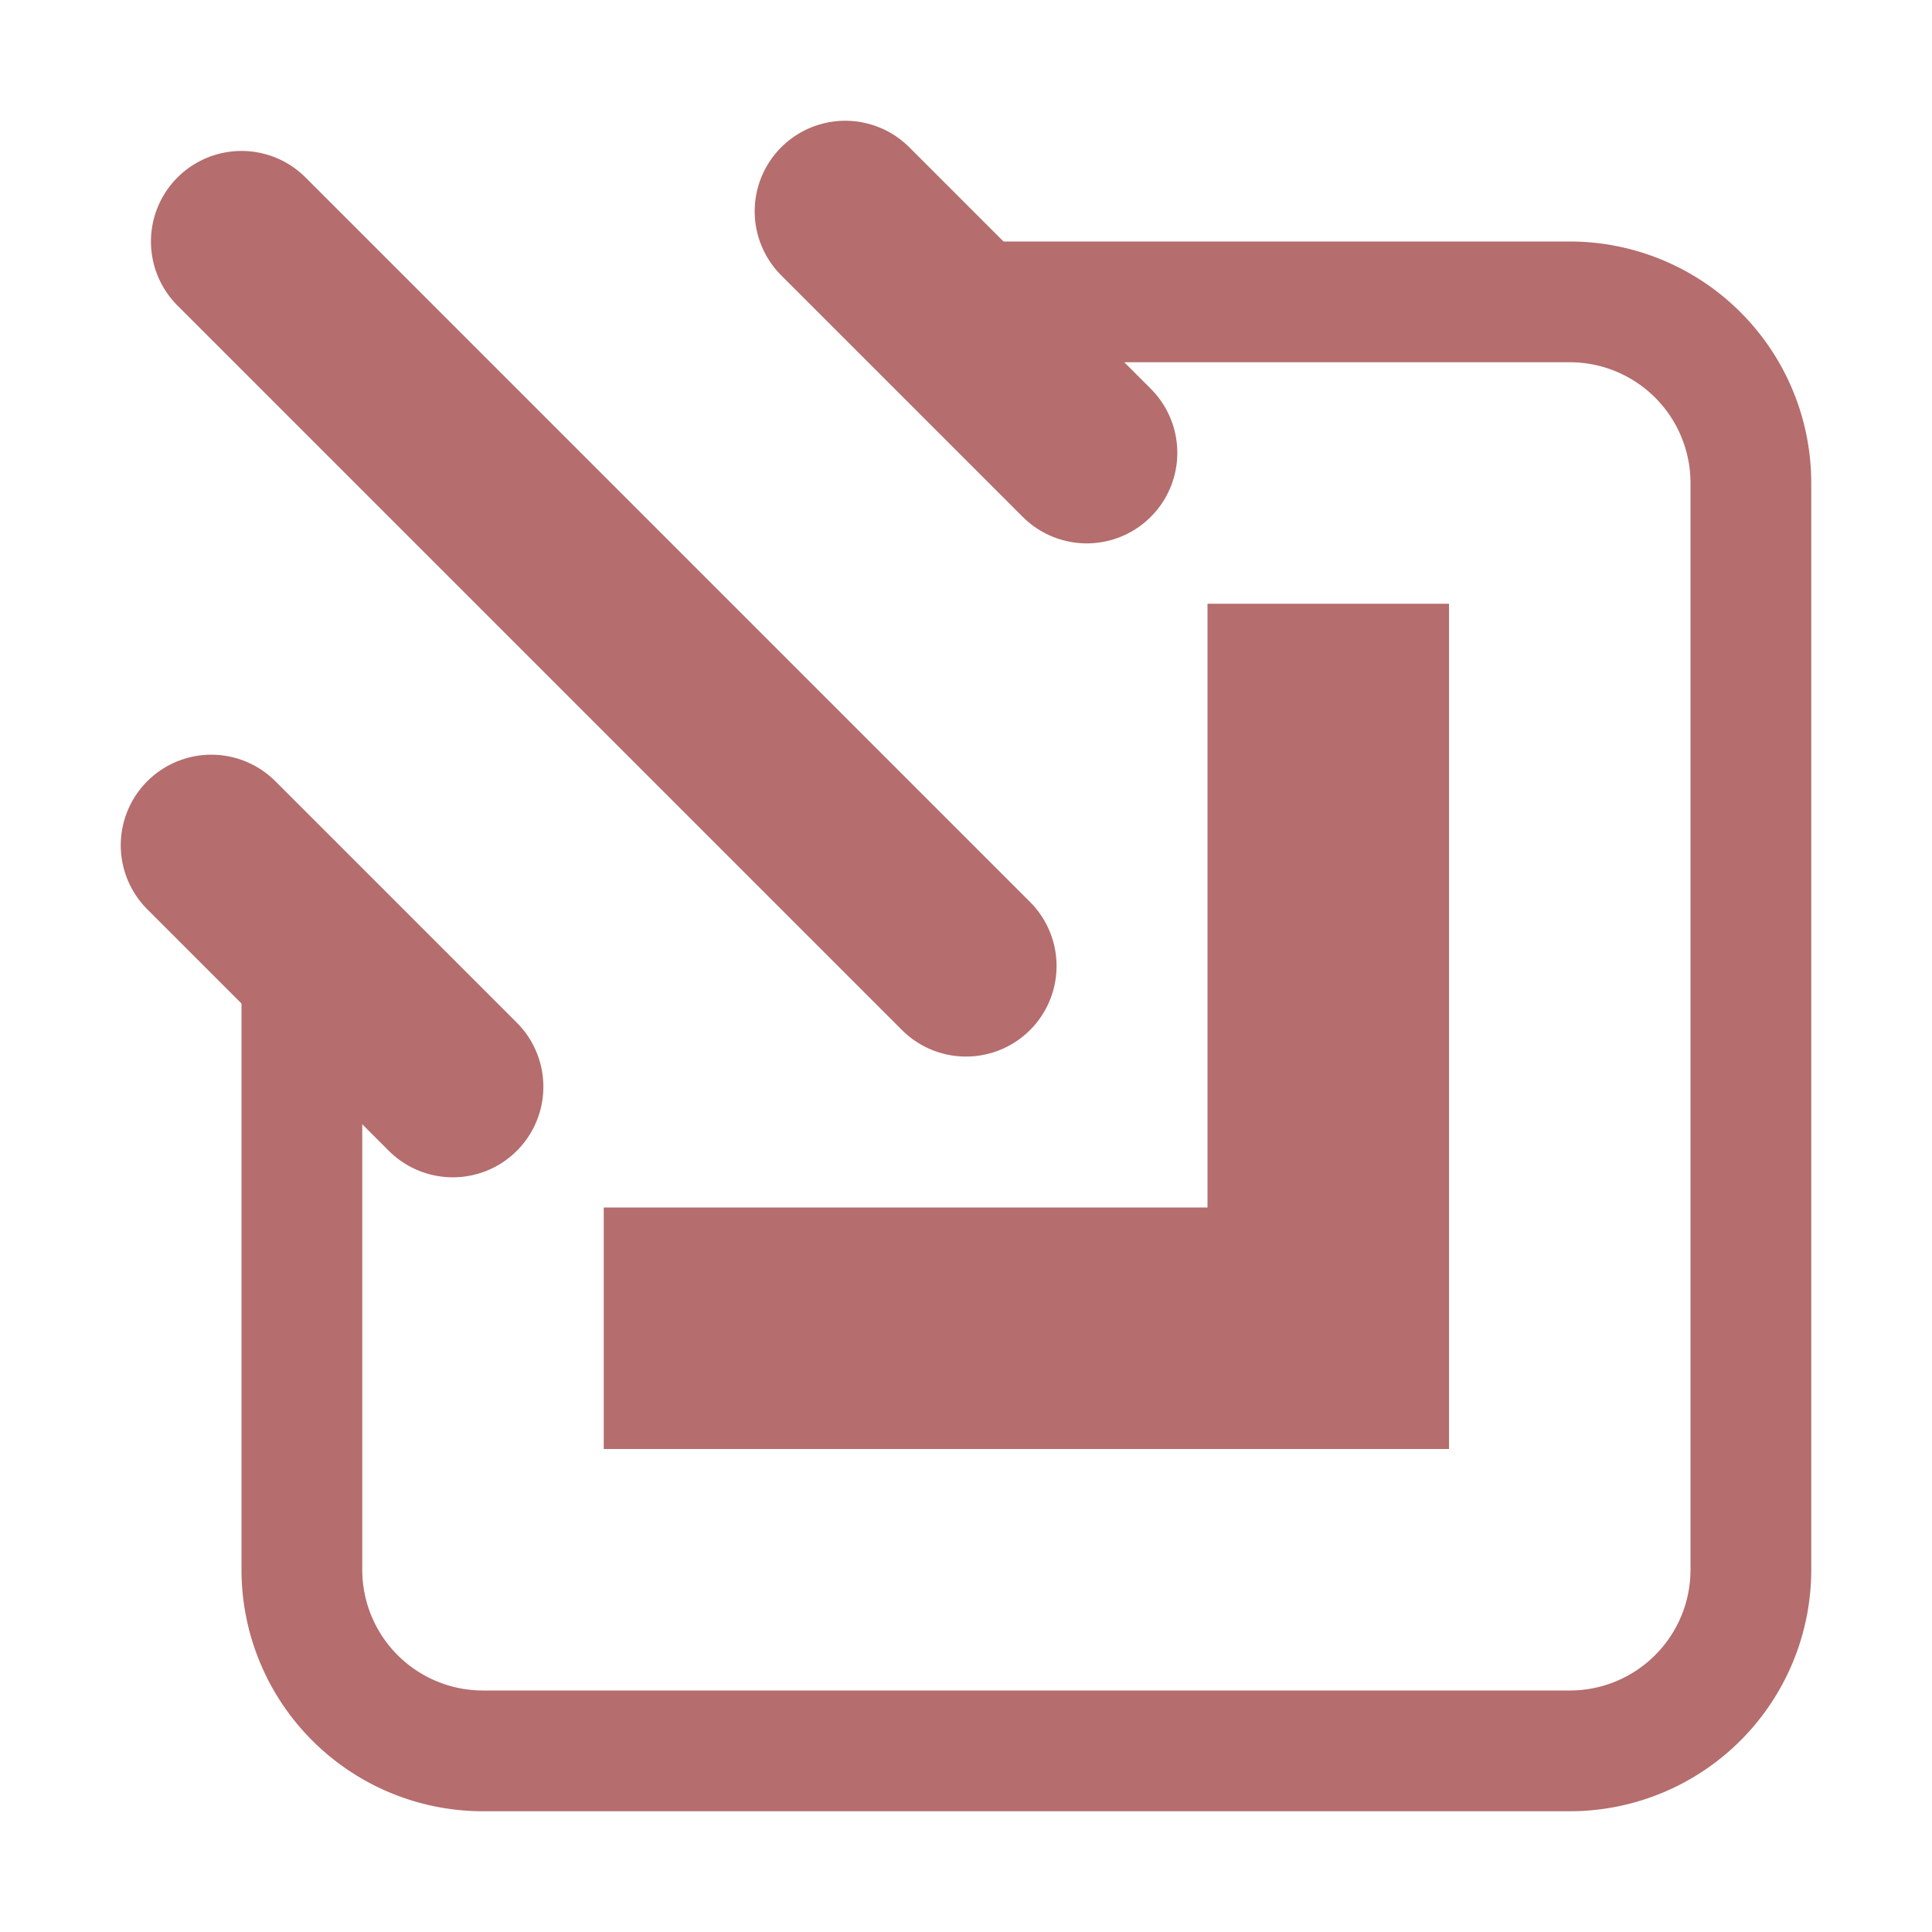
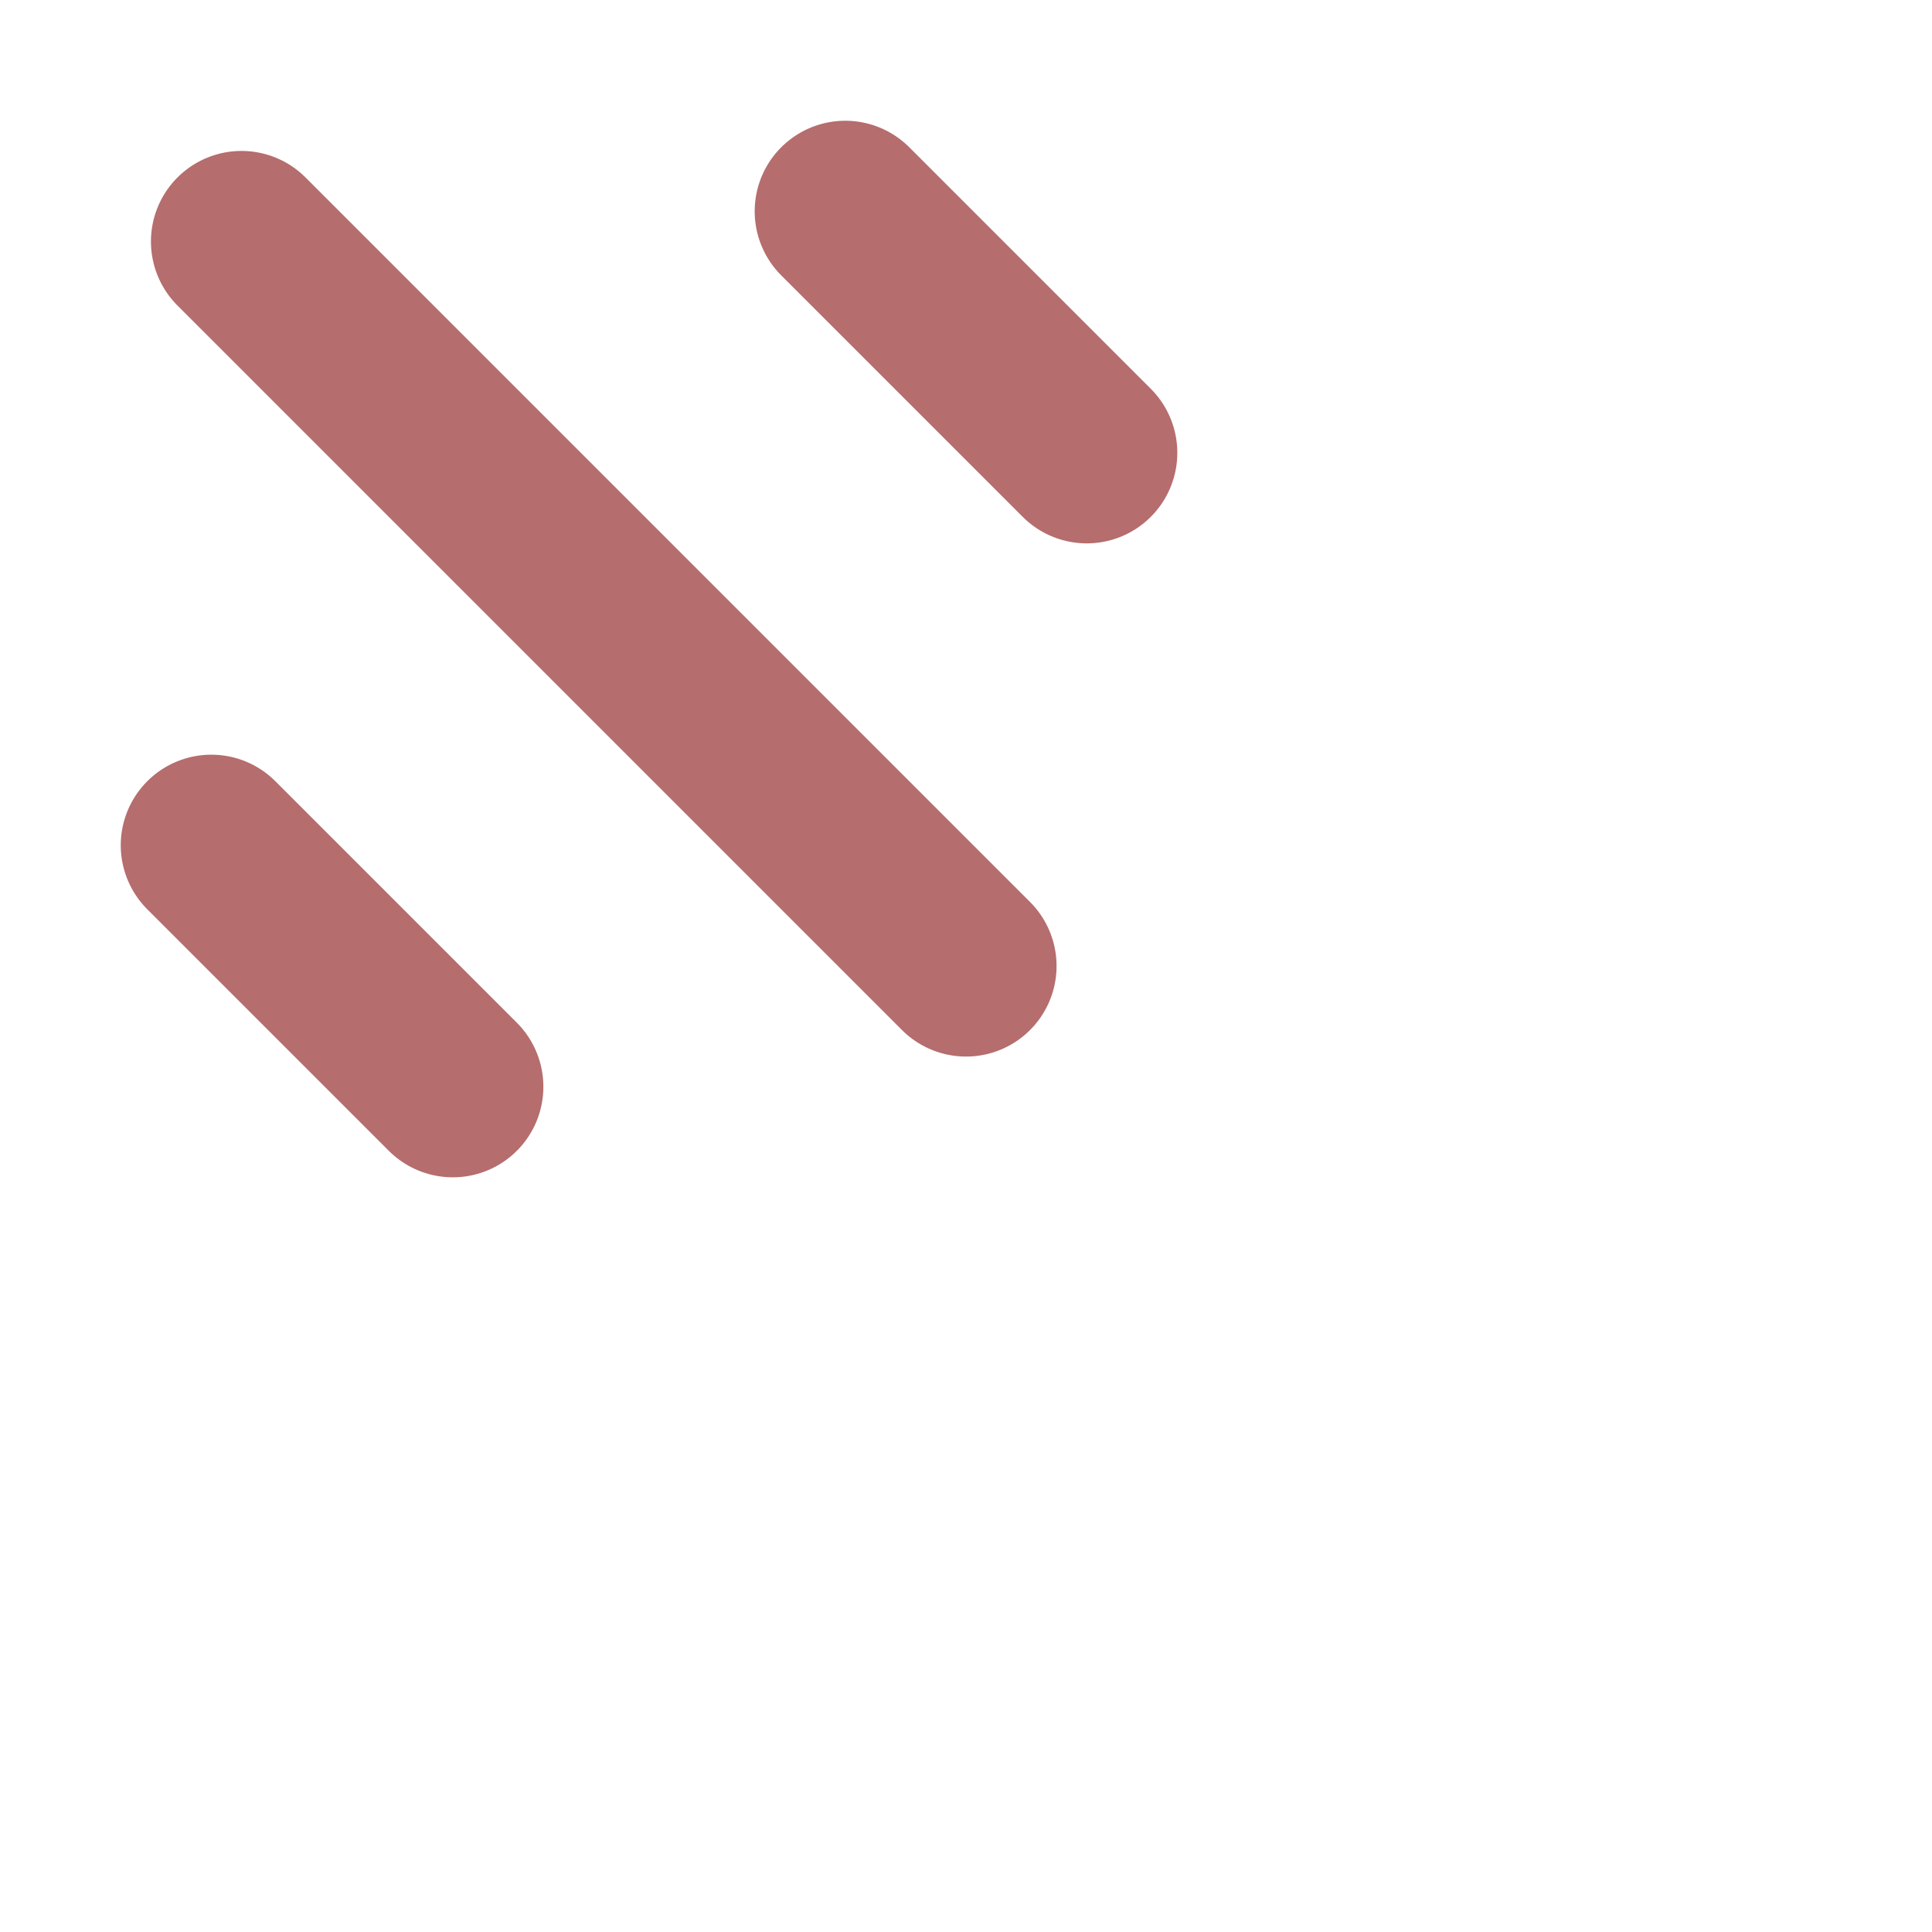
<svg xmlns="http://www.w3.org/2000/svg" width="16" height="16">
-   <path fill="#b56d6d" d="M10 5h2v7h-7v-2h5z" />
  <g fill="none" stroke="#b56d6d" stroke-linecap="round">
-     <path d="M2.5 8v5A1.5 1.5 0 0 0 4 14.5h9a1.5 1.5 0 0 0 1.5-1.5V4A1.5 1.5 0 0 0 13 2.5H8" />
    <path stroke-width="1.5" d="m2 2 6 6M7 1.75l2 2M1.75 7l2 2" />
  </g>
</svg>